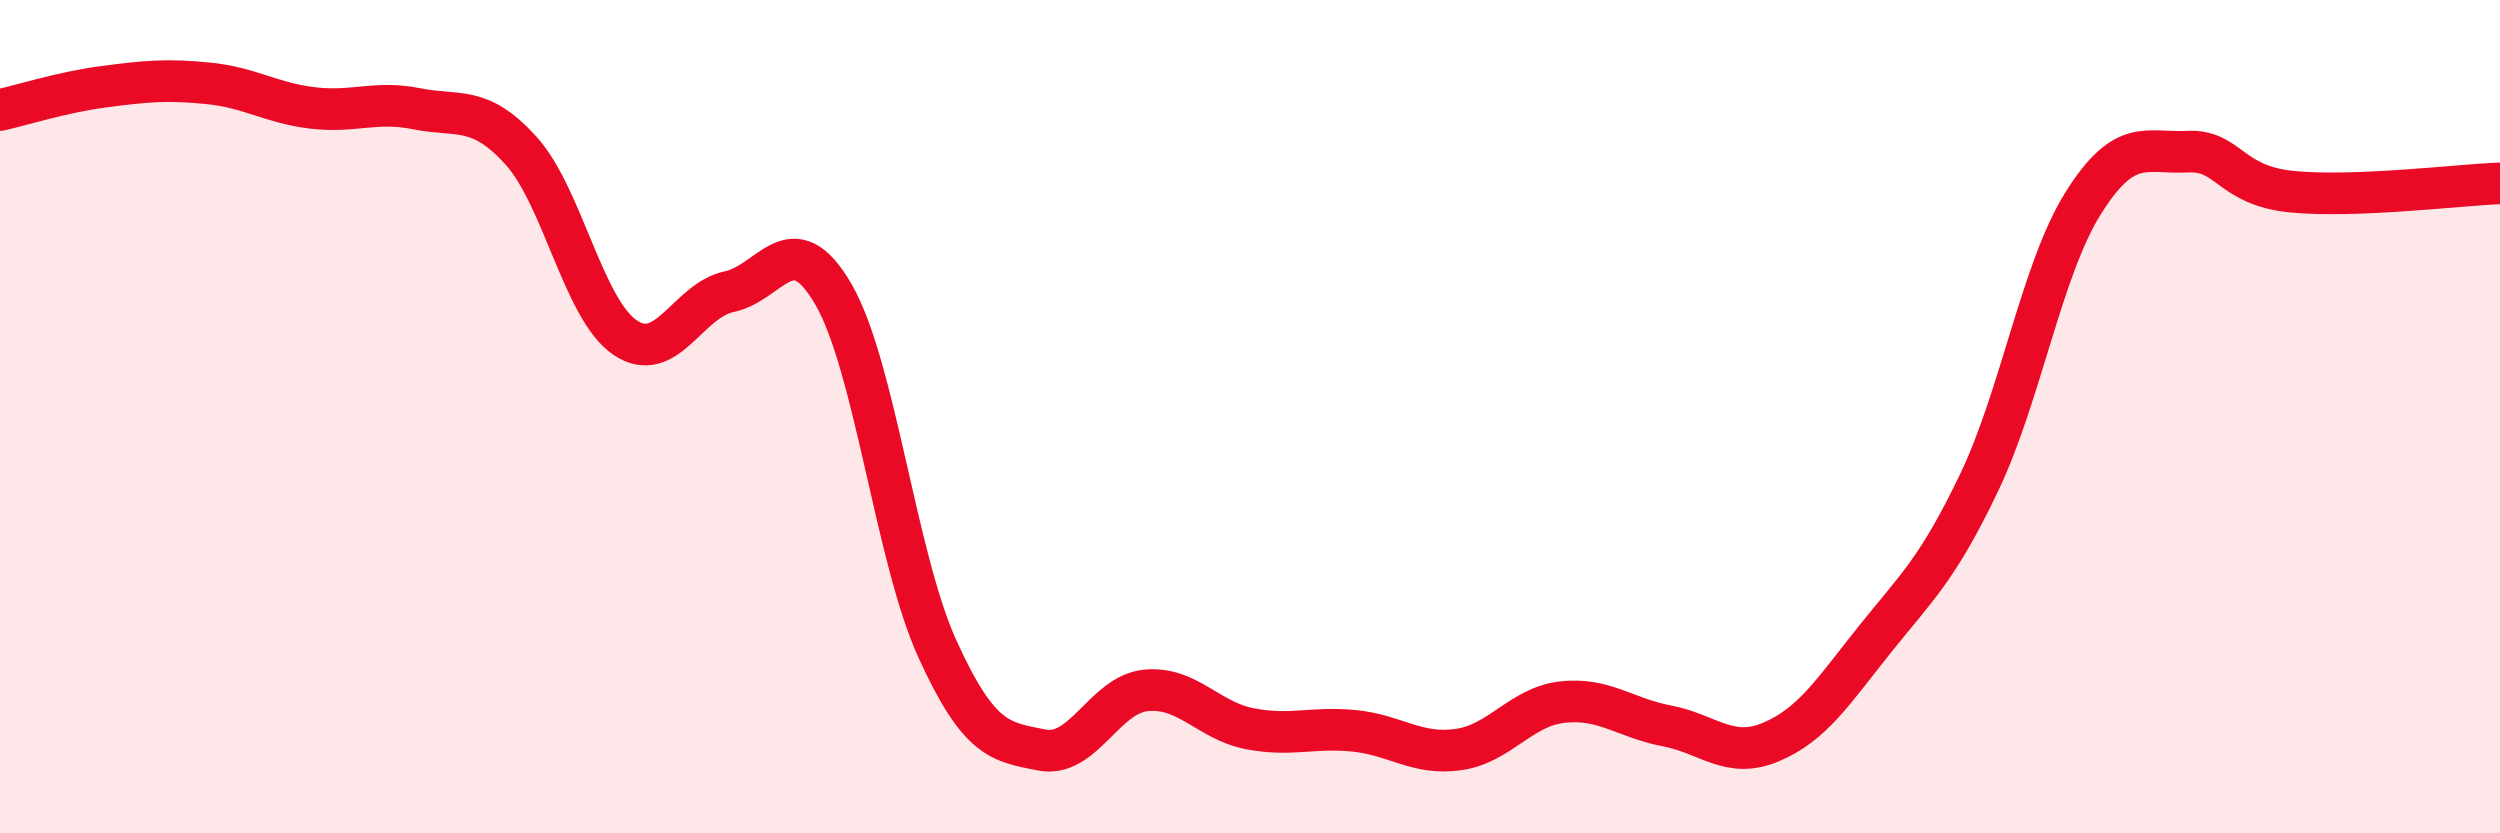
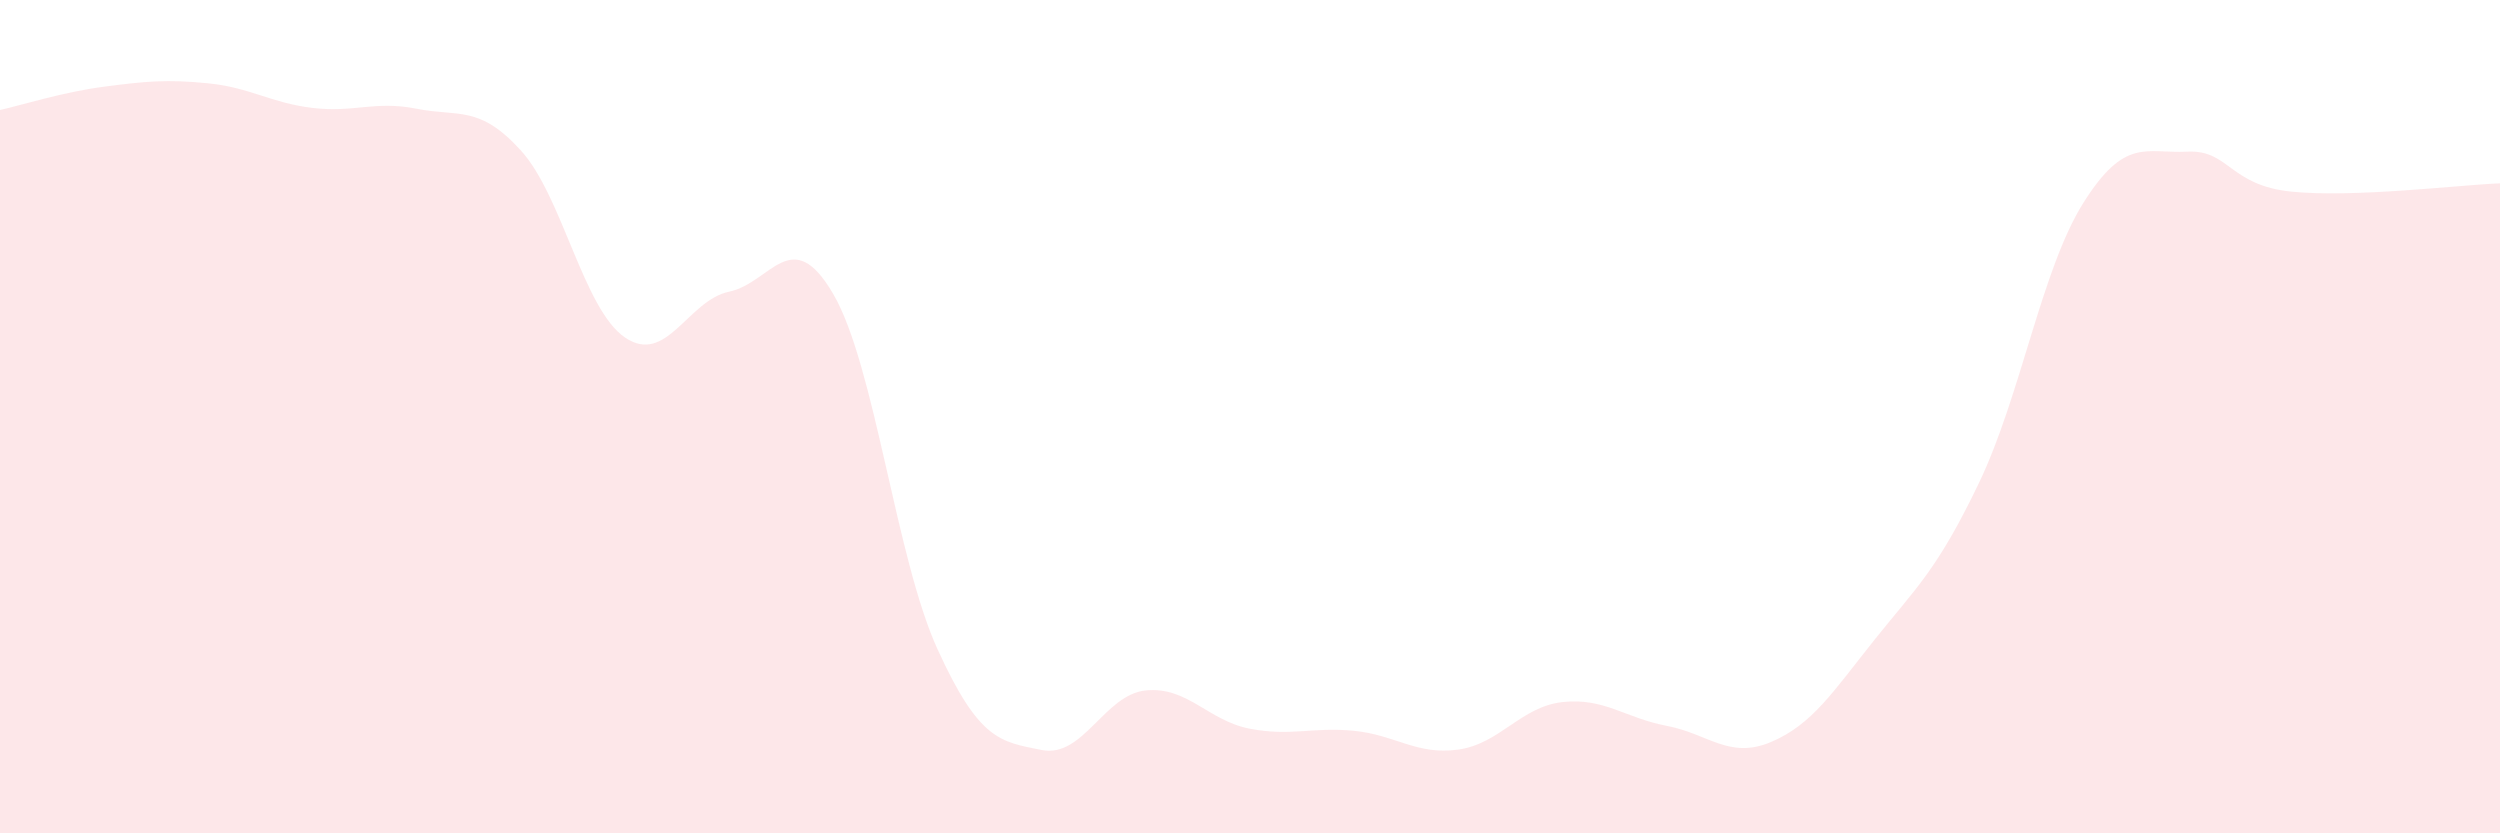
<svg xmlns="http://www.w3.org/2000/svg" width="60" height="20" viewBox="0 0 60 20">
  <path d="M 0,2.64 C 0.5,2.53 1.5,2.21 2.5,2.08 C 3.5,1.95 4,1.9 5,2 C 6,2.1 6.5,2.47 7.5,2.59 C 8.5,2.71 9,2.41 10,2.61 C 11,2.81 11.5,2.51 12.5,3.61 C 13.5,4.71 14,7.42 15,8.1 C 16,8.78 16.5,7.21 17.5,7 C 18.5,6.79 19,5.34 20,7.06 C 21,8.78 21.5,13.39 22.5,15.58 C 23.5,17.77 24,17.8 25,18 C 26,18.2 26.5,16.67 27.5,16.57 C 28.5,16.47 29,17.3 30,17.49 C 31,17.68 31.5,17.44 32.5,17.54 C 33.5,17.64 34,18.13 35,17.99 C 36,17.85 36.5,16.96 37.5,16.85 C 38.5,16.74 39,17.23 40,17.42 C 41,17.61 41.5,18.23 42.5,17.81 C 43.5,17.39 44,16.59 45,15.34 C 46,14.09 46.5,13.67 47.5,11.58 C 48.5,9.49 49,6.46 50,4.87 C 51,3.28 51.5,3.69 52.5,3.64 C 53.5,3.59 53.5,4.45 55,4.6 C 56.5,4.75 59,4.44 60,4.4L60 20L0 20Z" fill="#EB0A25" opacity="0.1" stroke-linecap="round" stroke-linejoin="round" />
-   <path d="M 0,2.64 C 0.5,2.53 1.5,2.21 2.5,2.08 C 3.5,1.95 4,1.9 5,2 C 6,2.1 6.5,2.47 7.5,2.59 C 8.5,2.71 9,2.41 10,2.61 C 11,2.81 11.5,2.51 12.5,3.61 C 13.5,4.71 14,7.42 15,8.1 C 16,8.78 16.5,7.21 17.5,7 C 18.5,6.79 19,5.34 20,7.06 C 21,8.78 21.5,13.39 22.5,15.58 C 23.5,17.77 24,17.8 25,18 C 26,18.2 26.5,16.67 27.5,16.57 C 28.5,16.47 29,17.3 30,17.49 C 31,17.68 31.5,17.44 32.5,17.54 C 33.5,17.64 34,18.13 35,17.99 C 36,17.85 36.5,16.96 37.5,16.85 C 38.5,16.74 39,17.23 40,17.42 C 41,17.61 41.5,18.23 42.5,17.81 C 43.5,17.39 44,16.59 45,15.34 C 46,14.09 46.5,13.67 47.5,11.58 C 48.5,9.49 49,6.46 50,4.87 C 51,3.28 51.5,3.69 52.5,3.64 C 53.5,3.59 53.5,4.45 55,4.6 C 56.5,4.75 59,4.44 60,4.4" stroke="#EB0A25" stroke-width="1" fill="none" stroke-linecap="round" stroke-linejoin="round" />
</svg>